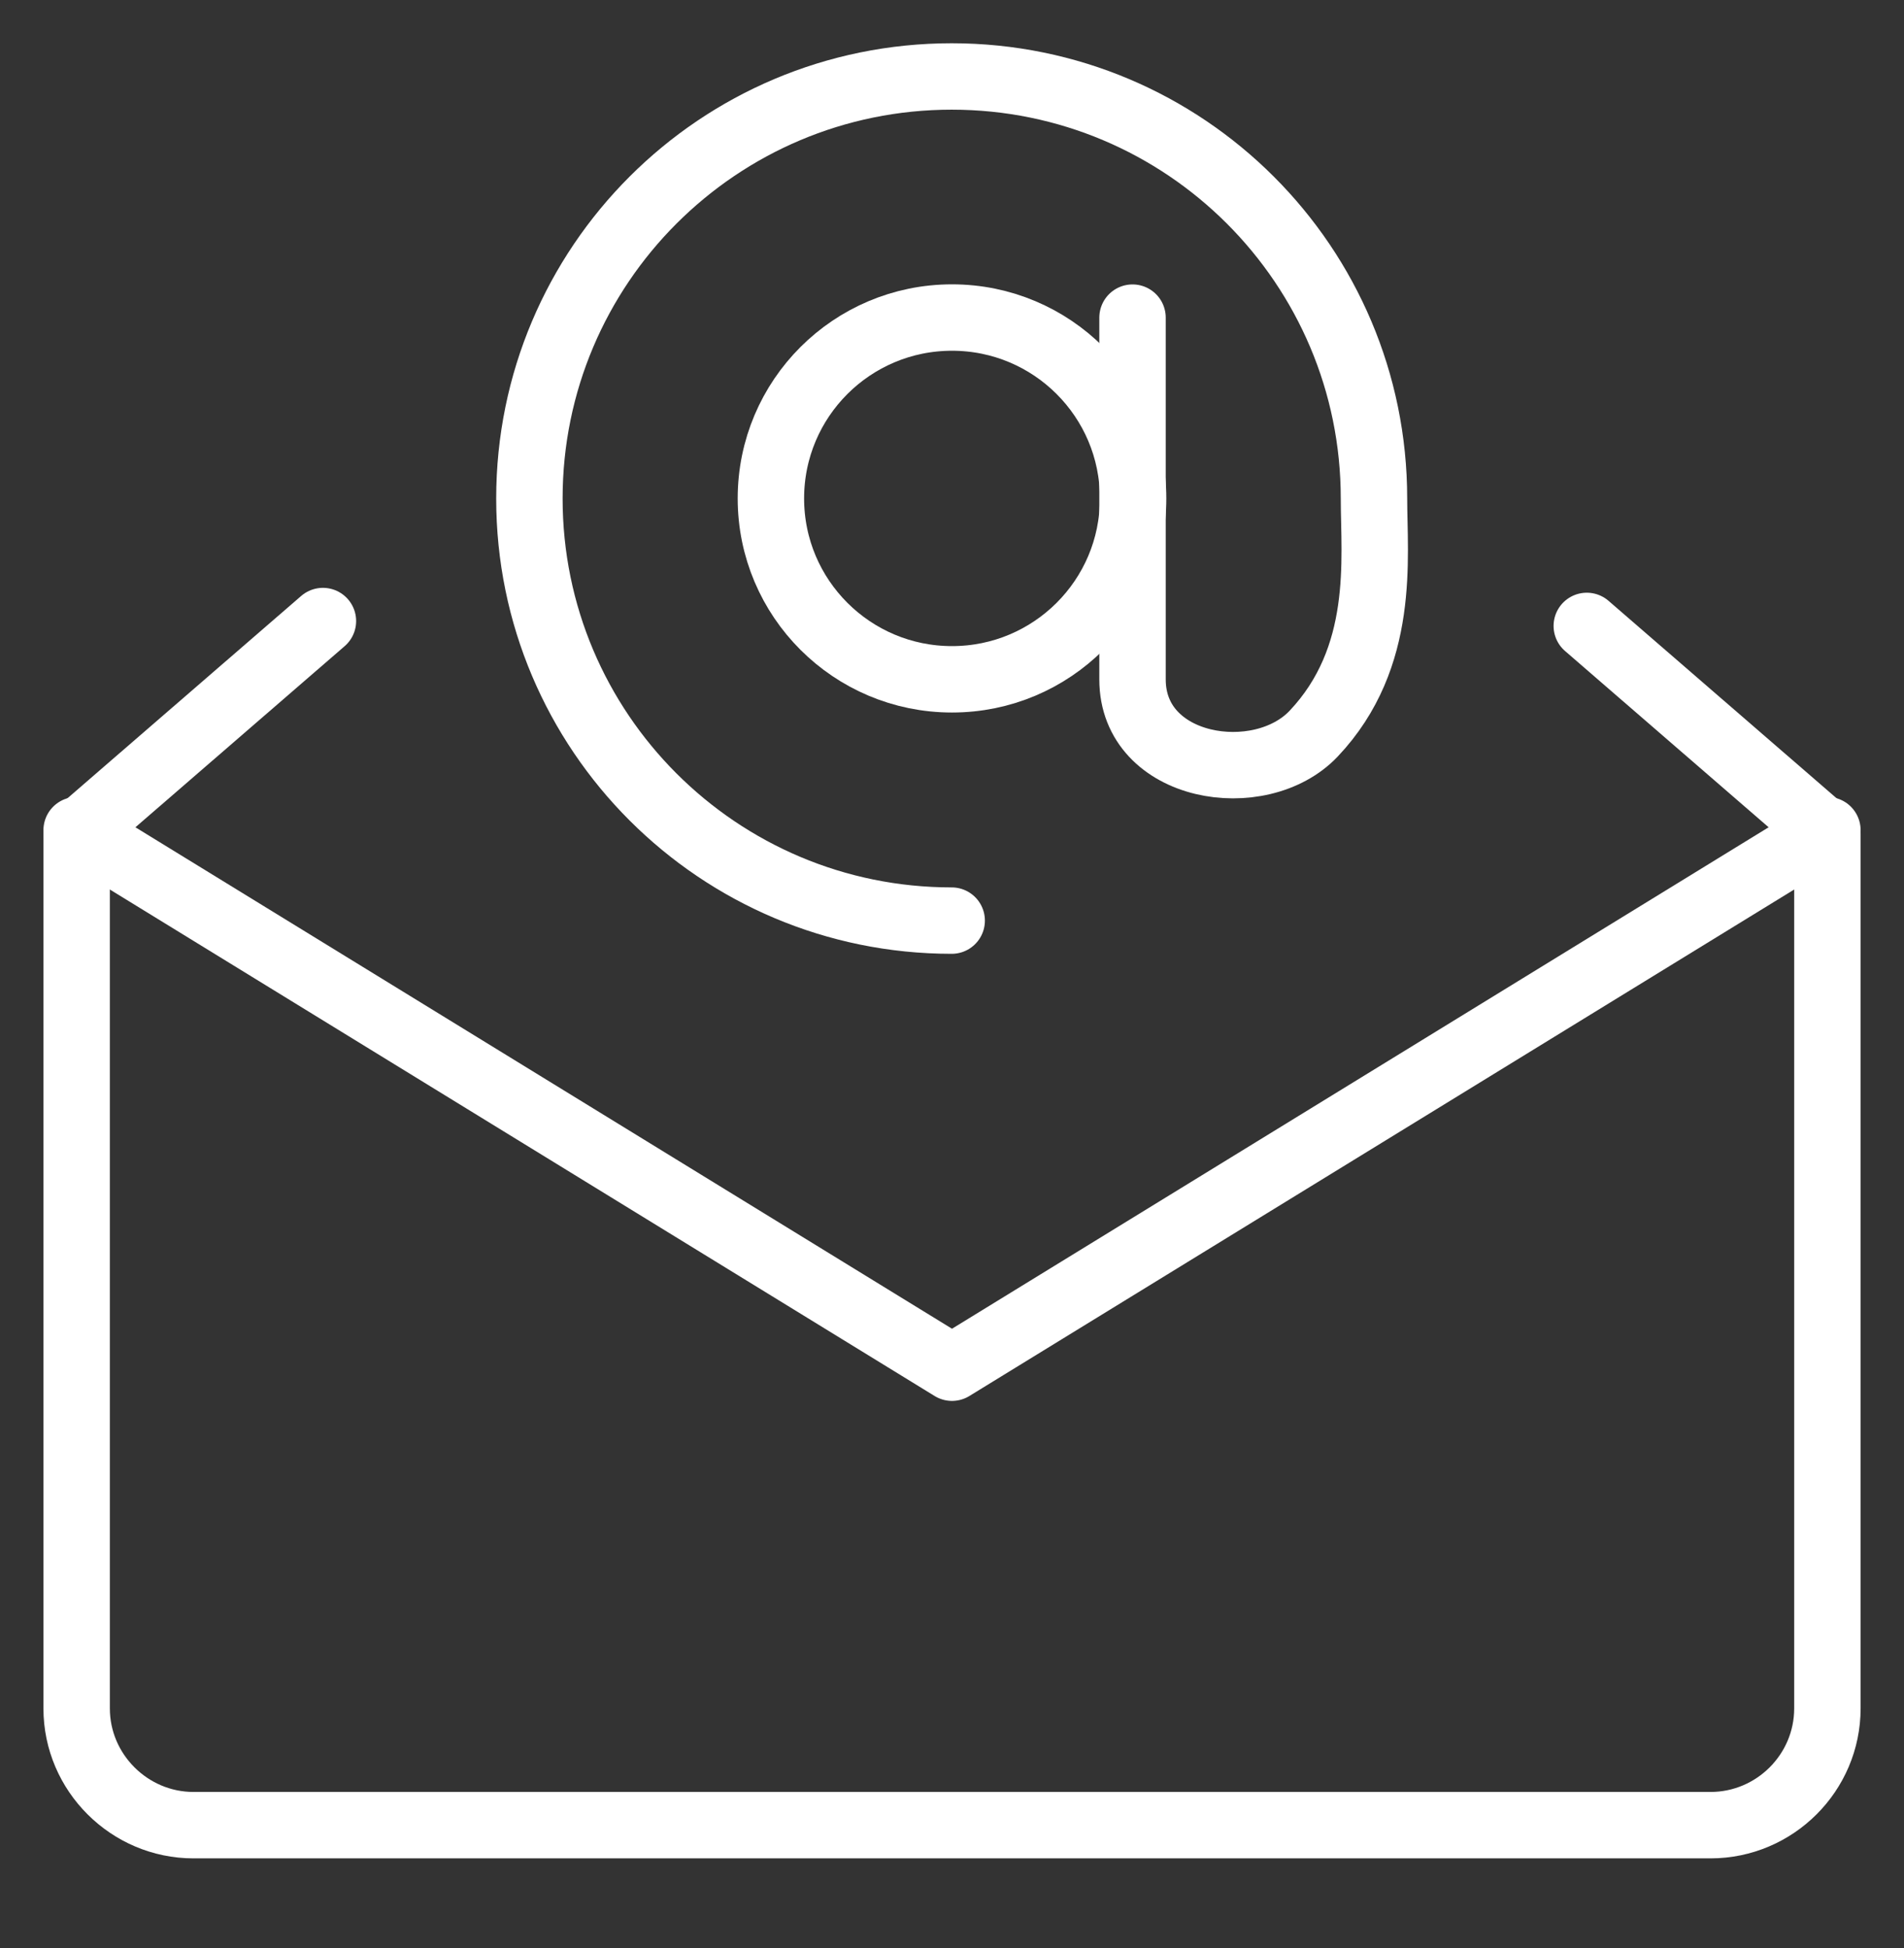
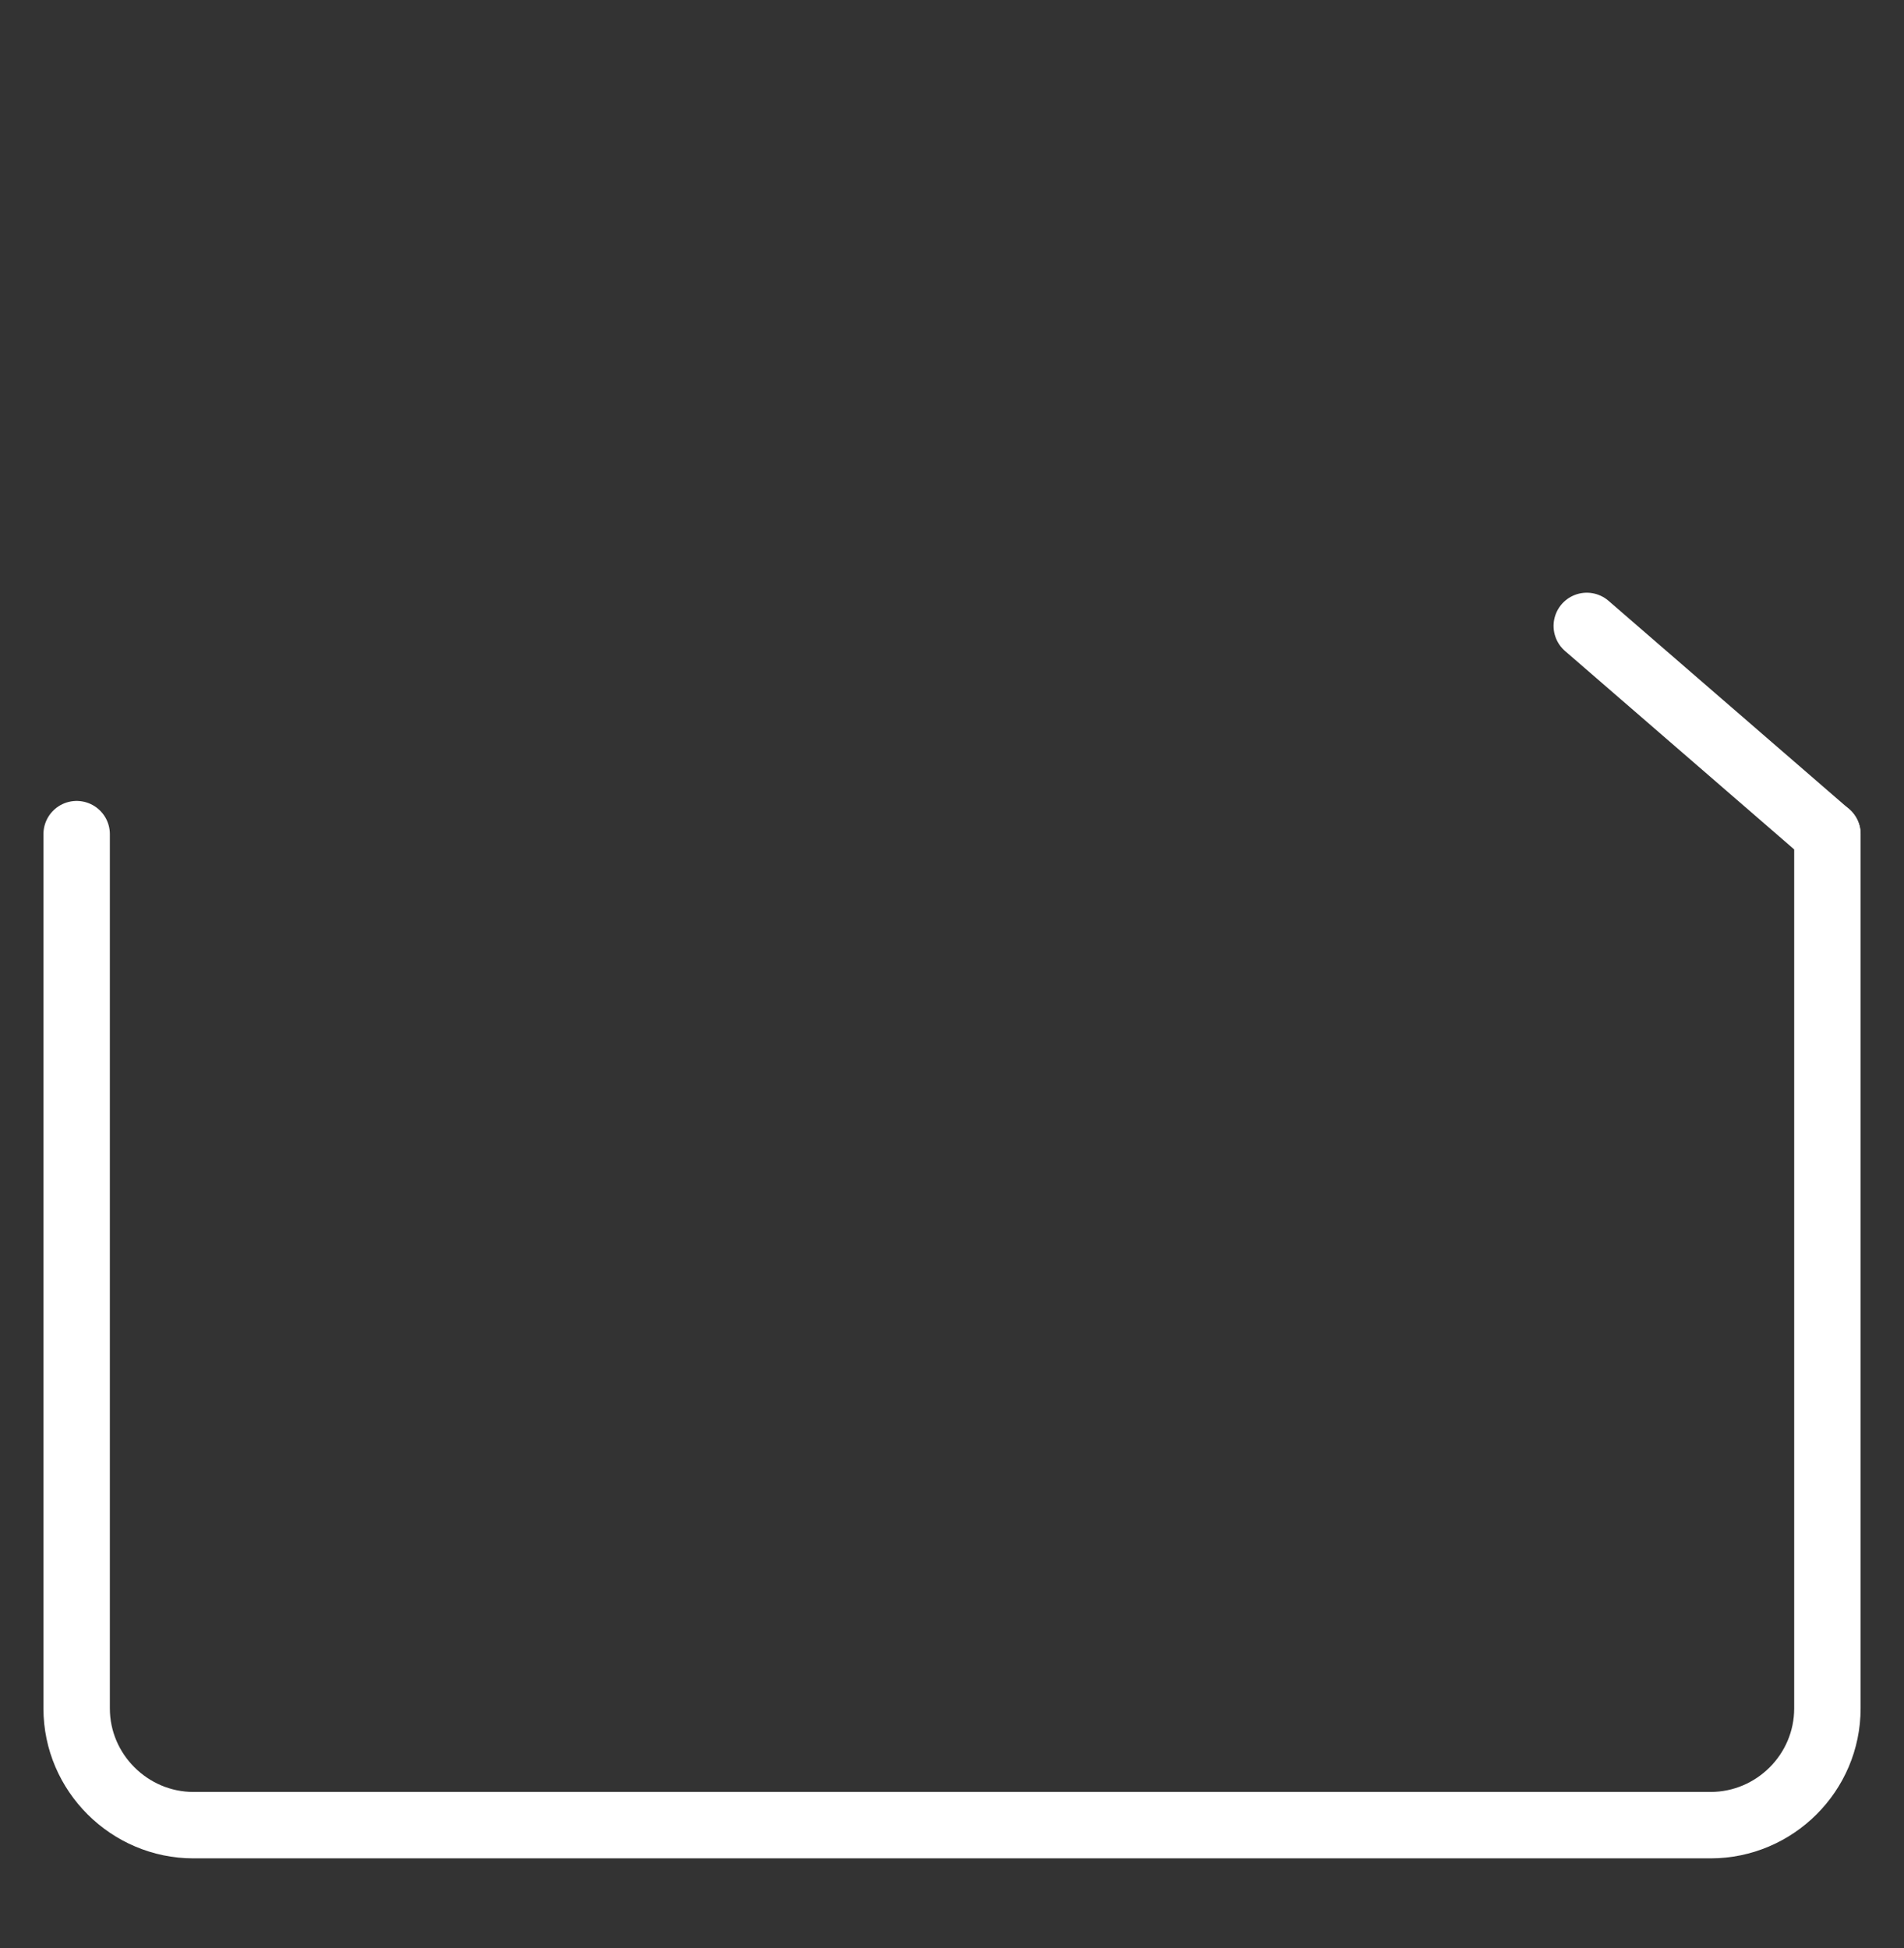
<svg xmlns="http://www.w3.org/2000/svg" width="43" height="44" viewBox="0 0 43 44" fill="none">
  <rect x="0" y="0" width="43" height="44" fill="#333333" stroke="none" />
-   <path d="M41.27 18.75L21.5 30.891L1.731 18.75" stroke="white" stroke-width="1.5" stroke-linecap="round" stroke-linejoin="round" />
  <path d="M41.27 18.84V38.587C41.27 40.038 40.083 41.223 38.631 41.223H4.369C2.924 41.223 1.731 40.038 1.731 38.587V18.84" stroke="white" stroke-width="1.5" stroke-linecap="round" stroke-linejoin="round" />
  <path d="M35.836 14.137L41.27 18.842" stroke="white" stroke-width="1.5" stroke-linecap="round" stroke-linejoin="round" />
-   <path d="M1.731 18.842L7.293 14.027" stroke="white" stroke-width="1.5" stroke-linecap="round" stroke-linejoin="round" />
-   <path d="M21.5 15.343C23.759 15.343 25.59 13.514 25.59 11.258C25.59 9.001 23.759 7.172 21.5 7.172C19.241 7.172 17.41 9.001 17.41 11.258C17.41 13.514 19.241 15.343 21.5 15.343Z" stroke="white" stroke-width="1.5" stroke-linecap="round" stroke-linejoin="round" />
-   <path d="M25.577 7.174V15.346C25.577 17.389 28.46 17.845 29.667 16.571C31.303 14.842 31.03 12.608 31.03 11.26C31.03 5.996 26.763 1.727 21.493 1.727C16.224 1.727 11.956 5.996 11.956 11.26C11.956 16.524 16.224 20.793 21.493 20.793" stroke="white" stroke-width="1.5" stroke-linecap="round" stroke-linejoin="round" />
</svg>